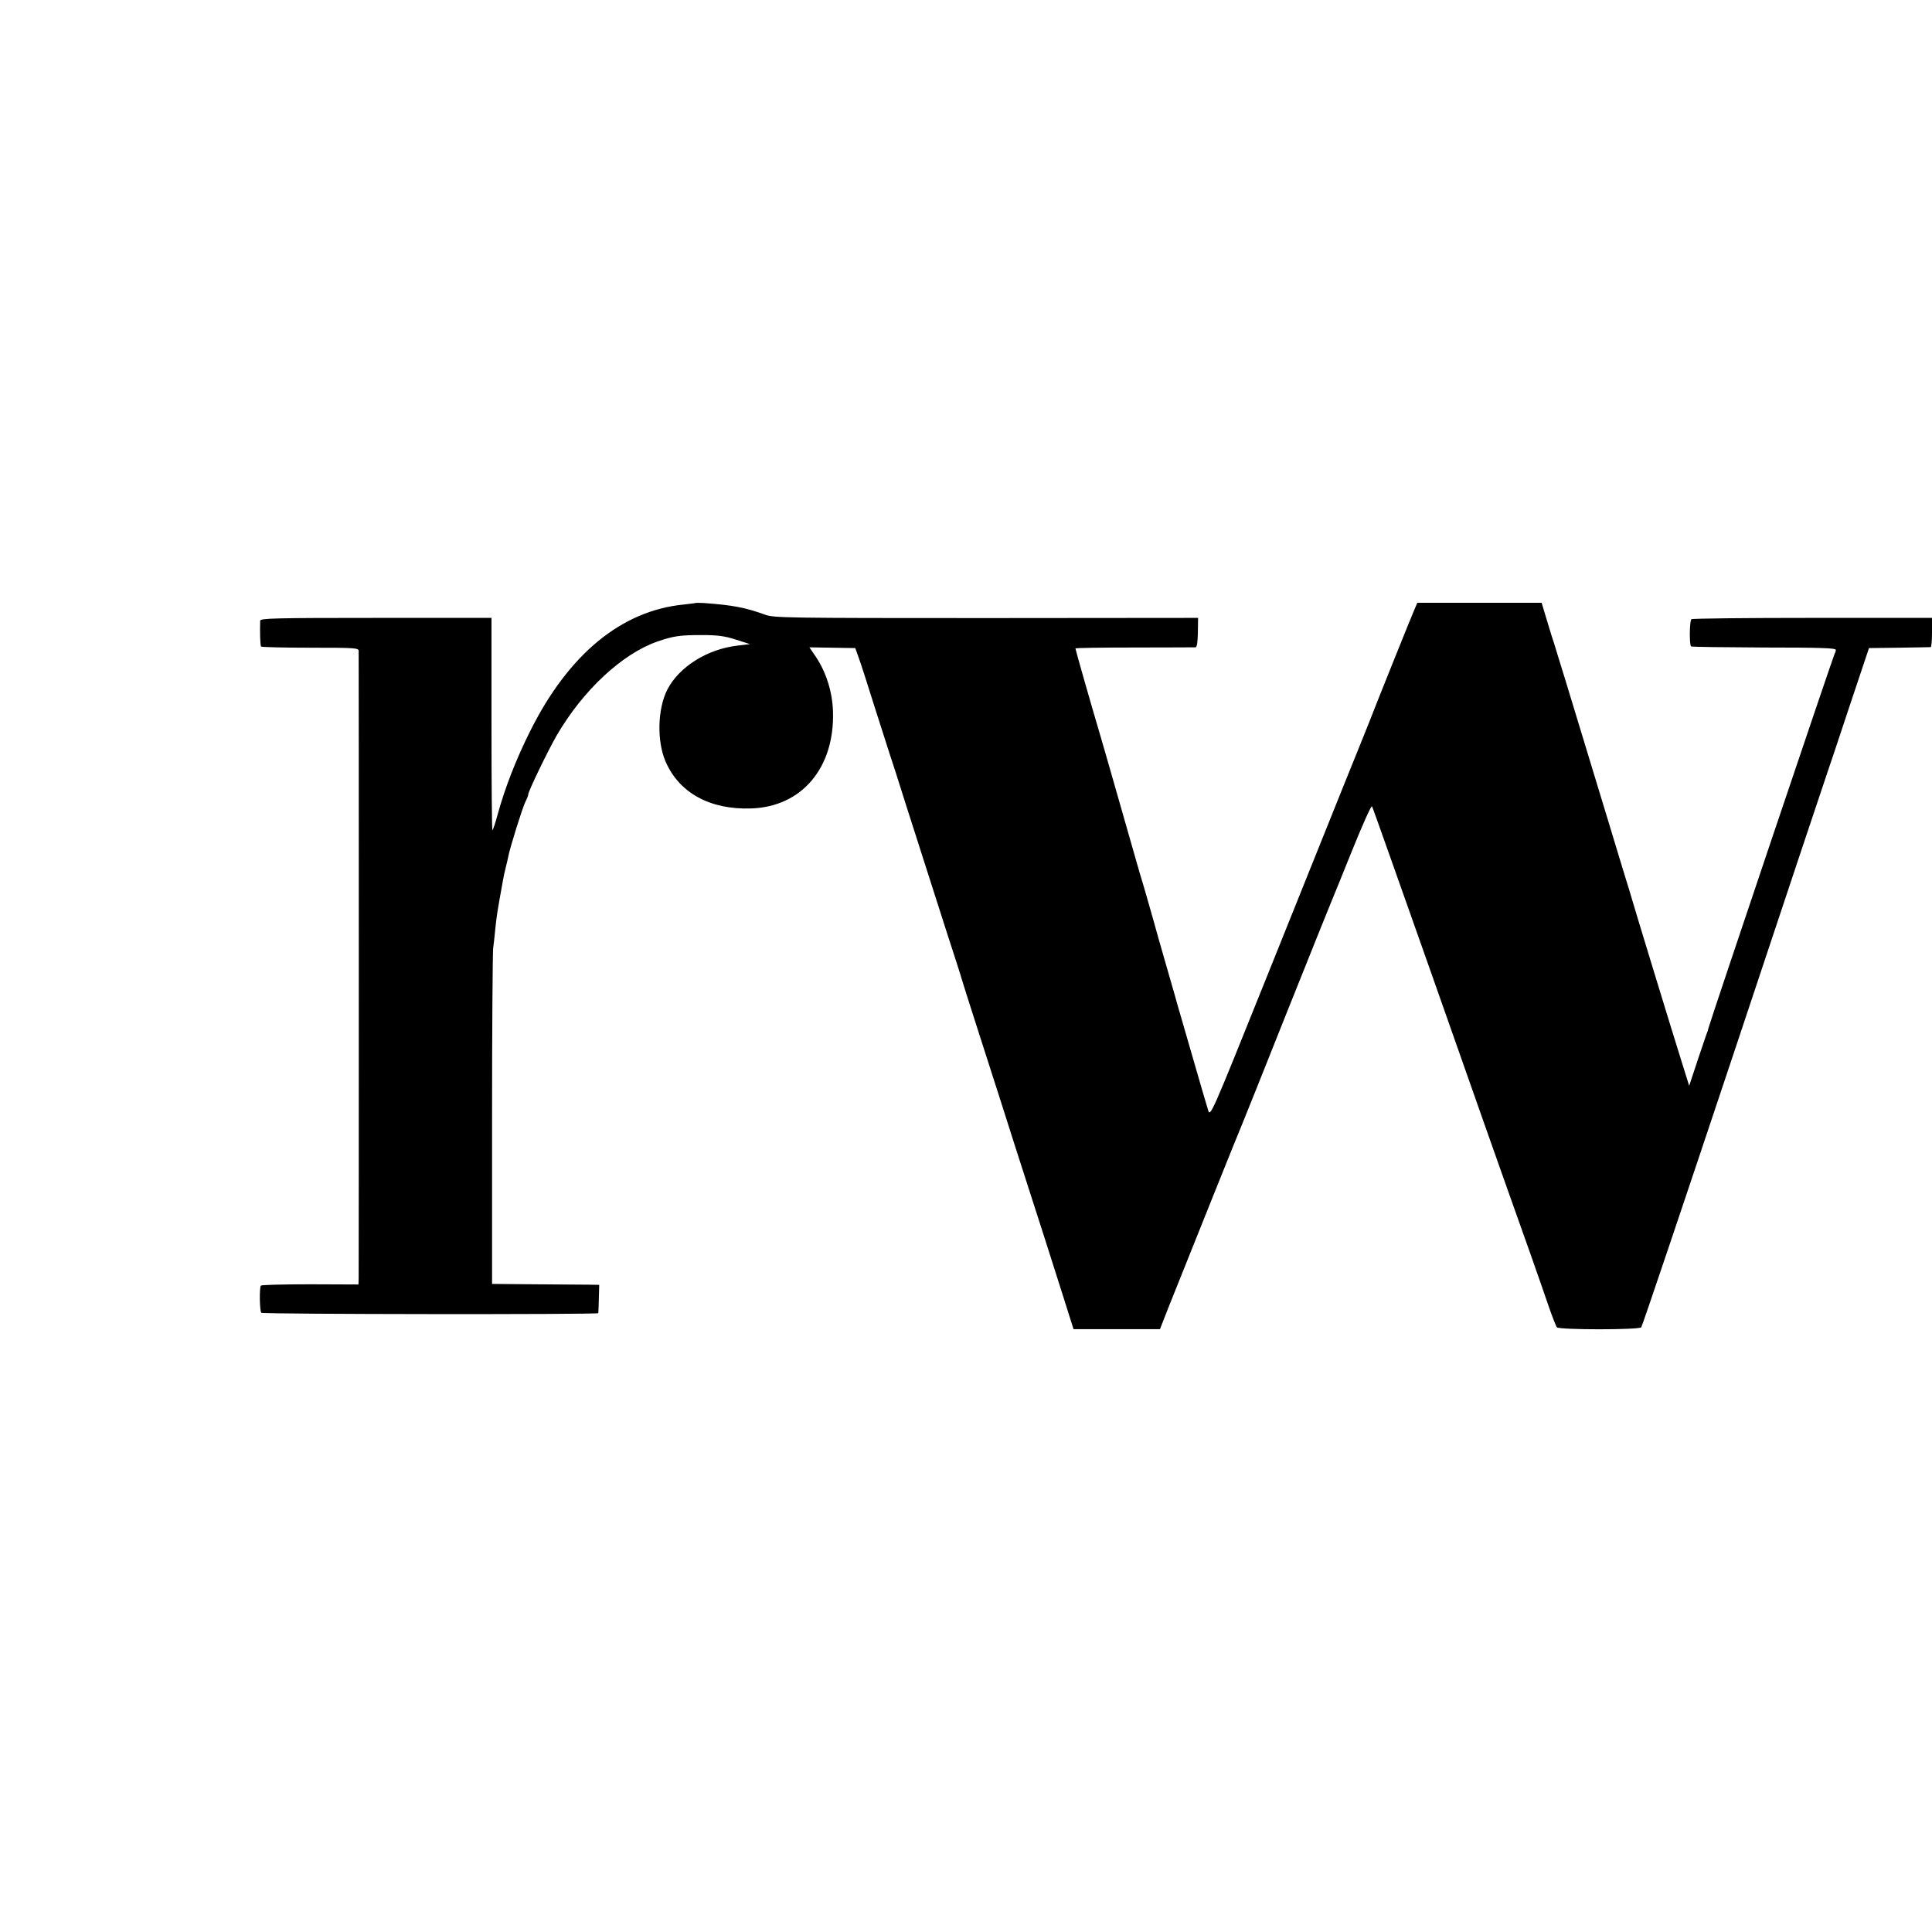
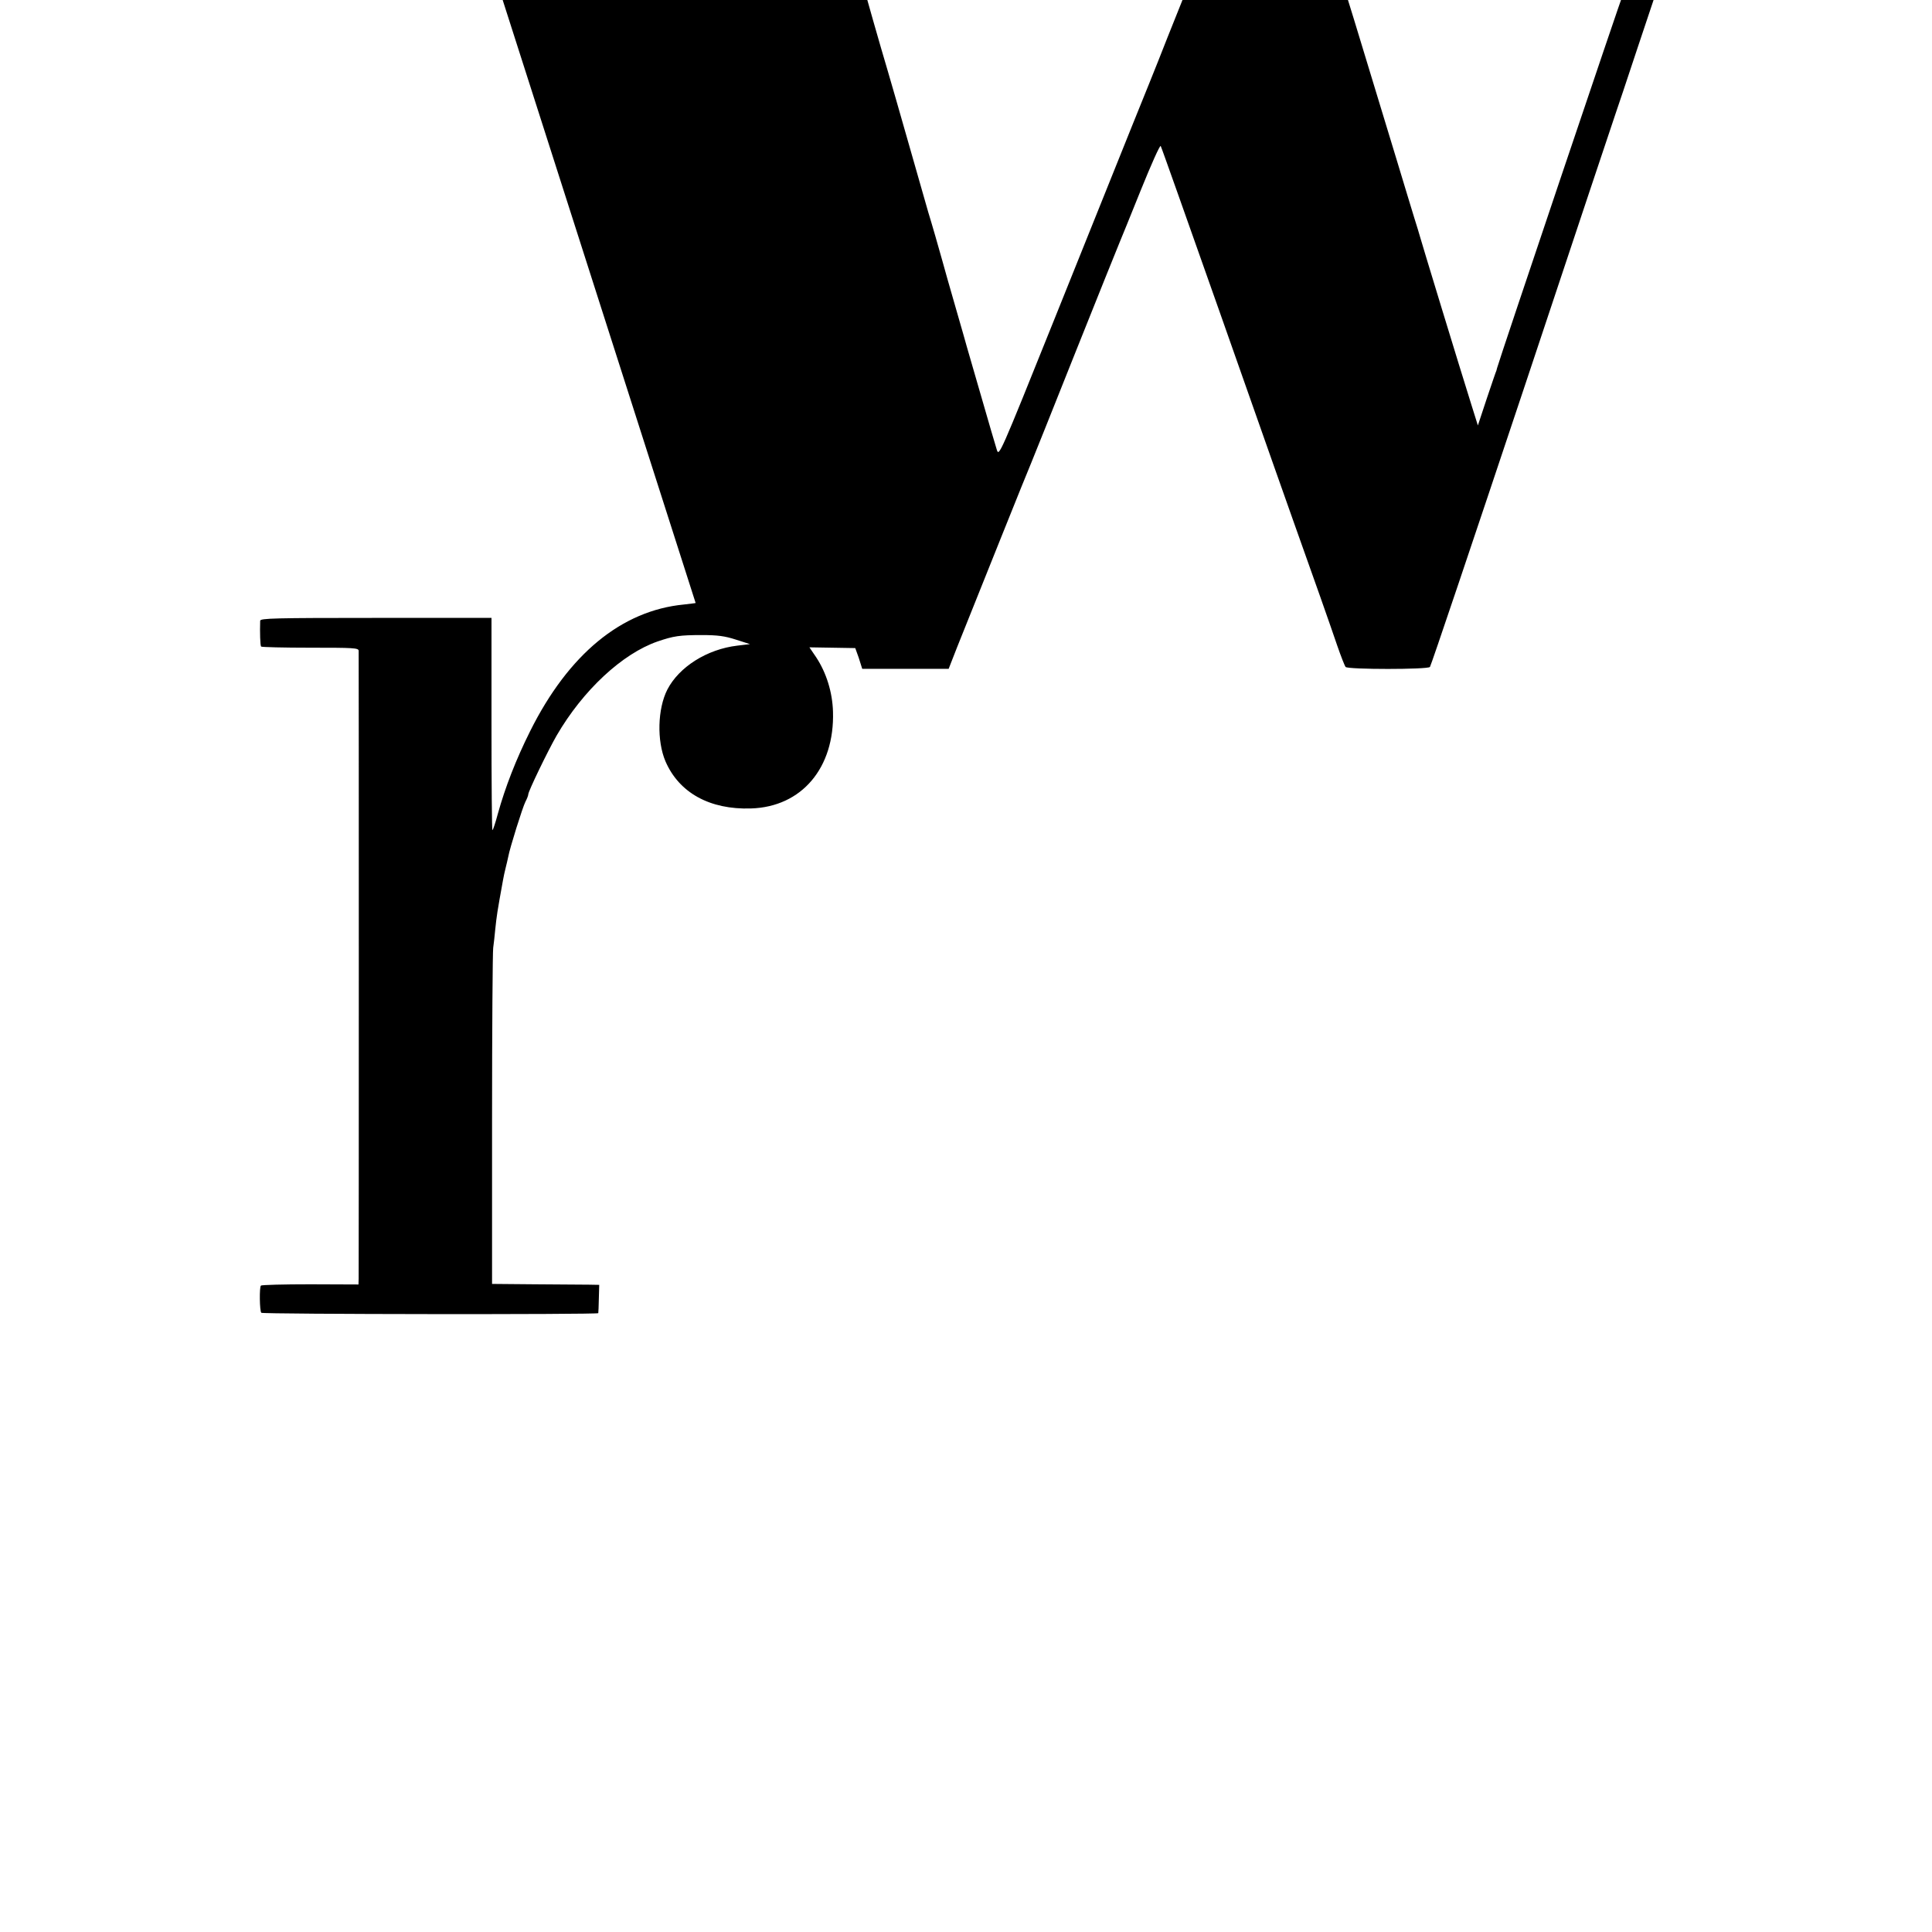
<svg xmlns="http://www.w3.org/2000/svg" version="1.0" width="1024pt" height="1024pt" viewBox="0 0 1024 1024" preserveAspectRatio="xMidYMid meet">
  <g transform="translate(0,1024) scale(0.1,-0.1)" fill="#000000" stroke="none">
-     <path d="M3687 7044 c-1 -1 -29 -4 -62 -8 -331 -32 -612 -264 -815 -671 -75 -150 -132 -297 -171 -437 -13 -49 -26 -88 -29 -88 -3 0 -5 253 -5 563 l0 562 -612 0 c-540 0 -613 -2 -614 -15 -2 -60 0 -132 5 -137 3 -3 120 -6 261 -6 228 0 255 -1 256 -16 1 -21 1 -3287 0 -3327 l-1 -32 -255 1 c-141 0 -259 -3 -262 -7 -9 -8 -7 -135 2 -144 8 -8 1784 -10 1786 -2 1 3 2 38 3 78 l2 72 -56 1 c-30 0 -158 1 -284 2 l-228 2 0 871 c0 479 3 888 6 910 3 21 8 66 11 99 8 74 9 84 41 260 3 17 9 46 14 65 5 19 11 46 14 60 8 45 76 262 91 291 8 15 15 33 15 39 0 16 103 229 150 311 140 241 348 434 535 499 85 29 117 34 235 34 83 0 121 -5 180 -24 l75 -24 -67 -8 c-161 -19 -309 -113 -371 -233 -52 -102 -56 -272 -10 -380 72 -167 235 -257 453 -250 269 8 444 215 435 513 -3 103 -35 206 -89 288 l-36 53 122 -2 121 -2 18 -50 c10 -27 48 -144 84 -260 37 -115 73 -228 80 -250 8 -22 46 -141 85 -265 113 -354 134 -420 216 -675 43 -132 79 -244 80 -250 1 -5 39 -125 84 -265 45 -140 100 -311 122 -380 22 -69 57 -179 78 -245 21 -66 91 -284 156 -485 64 -201 125 -392 135 -425 l19 -60 229 0 229 0 45 115 c105 262 379 947 392 975 7 17 113 280 234 585 122 305 228 569 235 585 7 17 58 141 112 276 55 136 102 242 106 235 4 -6 144 -403 313 -881 305 -867 336 -954 393 -1115 92 -257 198 -558 229 -650 20 -58 40 -109 45 -115 12 -14 436 -14 447 0 5 5 228 667 496 1470 267 803 489 1467 492 1475 3 8 54 159 112 335 l107 320 160 2 c87 1 162 3 167 3 4 0 7 35 7 78 l0 77 -633 0 c-347 0 -636 -3 -642 -7 -10 -6 -12 -134 -2 -144 2 -3 176 -5 386 -6 297 0 381 -3 381 -12 0 -7 -2 -15 -5 -18 -5 -5 -663 -1957 -670 -1988 -2 -8 -4 -15 -4 -15 -1 0 -23 -65 -50 -145 l-48 -145 -36 115 c-54 171 -268 873 -272 890 -2 8 -15 51 -29 95 -13 44 -55 179 -91 300 -63 207 -97 320 -229 753 -30 97 -57 184 -59 192 -3 8 -20 60 -36 115 l-30 100 -330 0 -329 0 -15 -35 c-16 -36 -206 -509 -237 -590 -10 -25 -71 -178 -137 -340 -65 -162 -251 -625 -413 -1028 -294 -732 -295 -733 -307 -695 -13 43 -31 103 -103 353 -28 96 -53 182 -55 190 -2 8 -29 103 -60 210 -31 107 -63 220 -71 250 -16 58 -58 204 -74 255 -5 17 -50 174 -100 350 -50 176 -102 356 -115 400 -38 127 -125 432 -125 438 0 3 141 5 313 5 171 0 317 1 324 1 7 1 11 28 12 79 l1 77 -1123 -1 c-1064 0 -1125 1 -1172 18 -105 38 -172 51 -328 62 -20 1 -38 1 -40 0z" />
+     <path d="M3687 7044 c-1 -1 -29 -4 -62 -8 -331 -32 -612 -264 -815 -671 -75 -150 -132 -297 -171 -437 -13 -49 -26 -88 -29 -88 -3 0 -5 253 -5 563 l0 562 -612 0 c-540 0 -613 -2 -614 -15 -2 -60 0 -132 5 -137 3 -3 120 -6 261 -6 228 0 255 -1 256 -16 1 -21 1 -3287 0 -3327 l-1 -32 -255 1 c-141 0 -259 -3 -262 -7 -9 -8 -7 -135 2 -144 8 -8 1784 -10 1786 -2 1 3 2 38 3 78 l2 72 -56 1 c-30 0 -158 1 -284 2 l-228 2 0 871 c0 479 3 888 6 910 3 21 8 66 11 99 8 74 9 84 41 260 3 17 9 46 14 65 5 19 11 46 14 60 8 45 76 262 91 291 8 15 15 33 15 39 0 16 103 229 150 311 140 241 348 434 535 499 85 29 117 34 235 34 83 0 121 -5 180 -24 l75 -24 -67 -8 c-161 -19 -309 -113 -371 -233 -52 -102 -56 -272 -10 -380 72 -167 235 -257 453 -250 269 8 444 215 435 513 -3 103 -35 206 -89 288 l-36 53 122 -2 121 -2 18 -50 l19 -60 229 0 229 0 45 115 c105 262 379 947 392 975 7 17 113 280 234 585 122 305 228 569 235 585 7 17 58 141 112 276 55 136 102 242 106 235 4 -6 144 -403 313 -881 305 -867 336 -954 393 -1115 92 -257 198 -558 229 -650 20 -58 40 -109 45 -115 12 -14 436 -14 447 0 5 5 228 667 496 1470 267 803 489 1467 492 1475 3 8 54 159 112 335 l107 320 160 2 c87 1 162 3 167 3 4 0 7 35 7 78 l0 77 -633 0 c-347 0 -636 -3 -642 -7 -10 -6 -12 -134 -2 -144 2 -3 176 -5 386 -6 297 0 381 -3 381 -12 0 -7 -2 -15 -5 -18 -5 -5 -663 -1957 -670 -1988 -2 -8 -4 -15 -4 -15 -1 0 -23 -65 -50 -145 l-48 -145 -36 115 c-54 171 -268 873 -272 890 -2 8 -15 51 -29 95 -13 44 -55 179 -91 300 -63 207 -97 320 -229 753 -30 97 -57 184 -59 192 -3 8 -20 60 -36 115 l-30 100 -330 0 -329 0 -15 -35 c-16 -36 -206 -509 -237 -590 -10 -25 -71 -178 -137 -340 -65 -162 -251 -625 -413 -1028 -294 -732 -295 -733 -307 -695 -13 43 -31 103 -103 353 -28 96 -53 182 -55 190 -2 8 -29 103 -60 210 -31 107 -63 220 -71 250 -16 58 -58 204 -74 255 -5 17 -50 174 -100 350 -50 176 -102 356 -115 400 -38 127 -125 432 -125 438 0 3 141 5 313 5 171 0 317 1 324 1 7 1 11 28 12 79 l1 77 -1123 -1 c-1064 0 -1125 1 -1172 18 -105 38 -172 51 -328 62 -20 1 -38 1 -40 0z" />
  </g>
</svg>